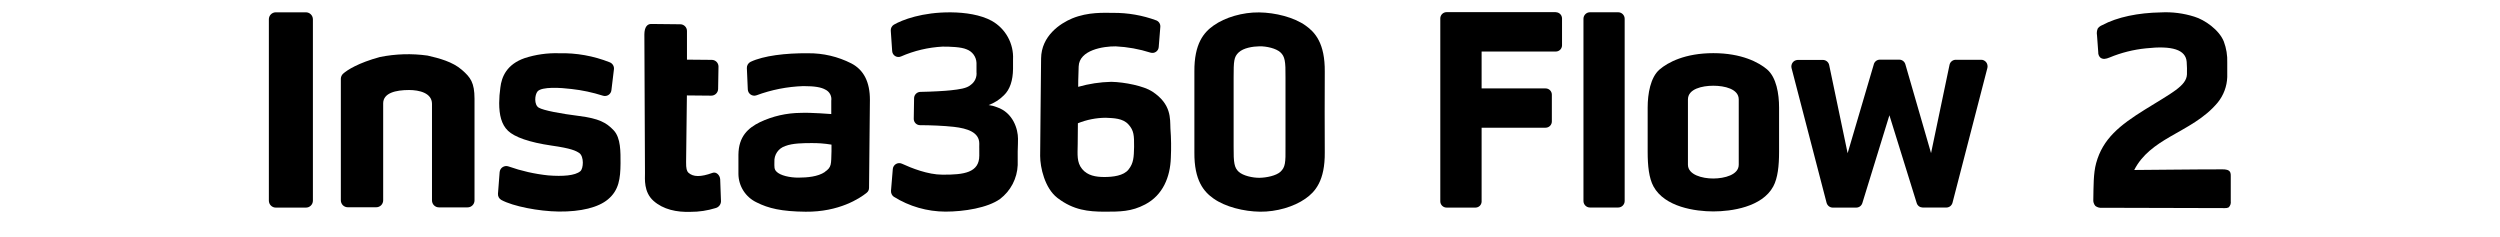
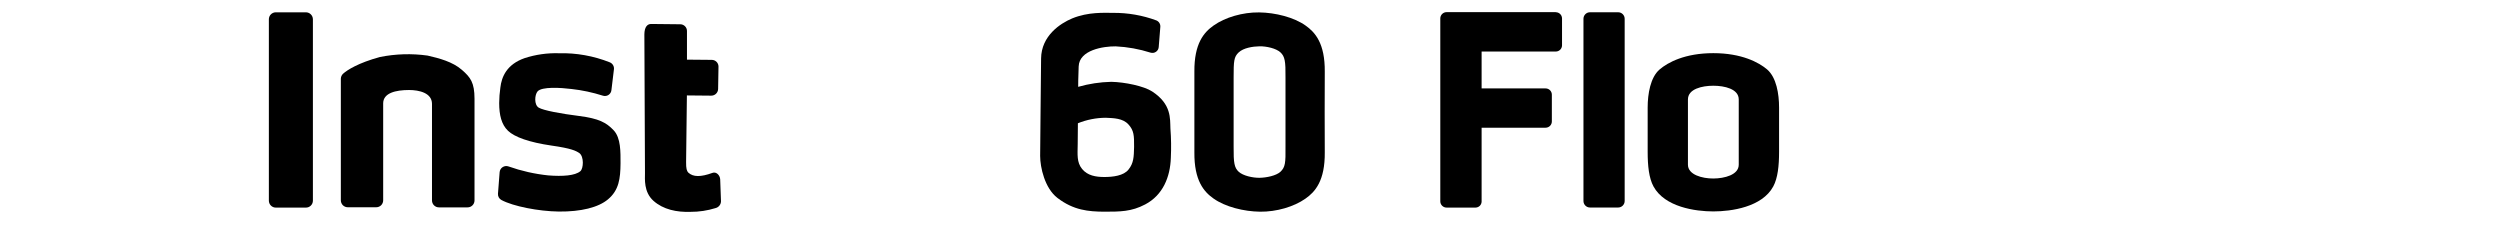
<svg xmlns="http://www.w3.org/2000/svg" width="211" height="20" viewBox="0 0 211 20" fill="none">
  <path fill-rule="evenodd" clip-rule="evenodd" d="M150.154 9.08C150.154 7.919 149.929 6.537 149.144 5.86C148.451 5.272 147.004 4.486 144.607 4.486C142.211 4.486 140.771 5.265 140.074 5.86C139.296 6.524 139.063 7.919 139.063 9.08V12.825C139.063 13.991 139.172 15.031 139.553 15.733C140.507 17.482 143.094 17.844 144.607 17.844C146.121 17.844 148.724 17.482 149.665 15.733C150.043 15.031 150.154 13.991 150.154 12.825V9.08ZM146.75 13.902C146.75 14.757 145.548 15.062 144.604 15.066C143.66 15.069 142.462 14.748 142.462 13.902V8.393C142.462 7.503 143.66 7.236 144.604 7.236C145.548 7.236 146.75 7.503 146.75 8.393V13.902Z" fill="black" />
  <path d="M25.82 17.521H23.277C23.2 17.522 23.124 17.507 23.053 17.477C22.982 17.448 22.918 17.404 22.864 17.35C22.754 17.24 22.693 17.092 22.692 16.936V1.627C22.692 1.55 22.707 1.474 22.736 1.402C22.765 1.331 22.808 1.266 22.863 1.212C22.917 1.157 22.982 1.113 23.053 1.084C23.124 1.054 23.2 1.039 23.277 1.039H25.82C25.976 1.04 26.125 1.102 26.235 1.212C26.345 1.322 26.408 1.471 26.409 1.627V16.936C26.409 17.014 26.393 17.09 26.364 17.161C26.334 17.232 26.291 17.297 26.236 17.351C26.181 17.406 26.116 17.449 26.045 17.478C25.974 17.507 25.898 17.522 25.82 17.521Z" fill="black" />
  <path d="M97.243 7.72C96.54 7.262 94.928 6.928 93.79 6.906C92.846 6.927 91.908 7.069 90.999 7.329C90.999 7.329 90.999 6.448 91.04 5.606C91.091 4.214 93.126 3.902 94.162 3.912C95.162 3.96 96.152 4.139 97.106 4.443C97.183 4.466 97.263 4.472 97.343 4.46C97.422 4.448 97.498 4.419 97.564 4.373C97.63 4.328 97.686 4.269 97.726 4.199C97.766 4.13 97.79 4.052 97.796 3.972L97.932 2.262C97.94 2.148 97.912 2.034 97.851 1.937C97.791 1.84 97.701 1.765 97.595 1.722C96.423 1.289 95.183 1.074 93.933 1.086C93.202 1.086 91.858 0.994 90.494 1.553C89.489 1.973 87.887 3.018 87.868 4.939L87.82 9.754L87.789 13.165C87.789 14.119 88.176 15.883 89.245 16.703C90.615 17.756 91.886 17.854 93.158 17.867C94.537 17.867 95.491 17.867 96.654 17.253C98.142 16.471 98.768 14.949 98.819 13.312C98.858 12.493 98.847 11.672 98.784 10.854C98.749 10.012 98.883 8.788 97.243 7.72ZM95.252 14.303C94.843 14.838 93.914 14.939 93.205 14.939C92.496 14.939 91.788 14.825 91.327 14.259C90.866 13.693 90.948 13.045 90.958 12.164L90.974 10.403C91.722 10.101 92.52 9.944 93.326 9.939C94 9.971 94.757 9.977 95.234 10.495C95.71 11.013 95.723 11.449 95.717 12.402C95.698 13.258 95.678 13.769 95.252 14.303Z" fill="black" />
-   <path d="M85.919 11.707C85.919 10.925 85.525 9.513 84.136 9.046C83.914 8.957 83.681 8.897 83.443 8.868C83.928 8.688 84.369 8.405 84.734 8.038C85.239 7.555 85.49 6.786 85.5 5.813V5.018C85.534 4.363 85.384 3.711 85.068 3.136C84.752 2.561 84.282 2.086 83.71 1.763C82.757 1.239 81.456 1.054 80.271 1.042C77.848 1.019 76.138 1.677 75.442 2.084C75.357 2.135 75.288 2.209 75.242 2.297C75.196 2.385 75.175 2.484 75.181 2.583L75.299 4.306C75.303 4.392 75.328 4.475 75.372 4.549C75.415 4.623 75.476 4.685 75.549 4.731C75.621 4.776 75.704 4.803 75.79 4.809C75.875 4.816 75.961 4.801 76.04 4.767C77.152 4.28 78.343 3.998 79.555 3.934C80.191 3.934 81.11 3.96 81.571 4.16C81.81 4.245 82.019 4.4 82.17 4.604C82.32 4.809 82.406 5.054 82.416 5.308C82.416 5.832 82.416 5.746 82.416 6.077C82.44 6.288 82.406 6.501 82.319 6.694C82.231 6.887 82.092 7.053 81.917 7.174C81.584 7.463 80.964 7.542 80.239 7.622C79.772 7.676 78.65 7.739 77.68 7.755C77.54 7.758 77.406 7.814 77.307 7.914C77.208 8.013 77.151 8.146 77.149 8.286L77.121 10.022C77.119 10.093 77.132 10.163 77.158 10.229C77.185 10.295 77.224 10.355 77.273 10.406C77.323 10.456 77.382 10.496 77.448 10.524C77.513 10.551 77.584 10.565 77.654 10.565C78.497 10.565 79.644 10.61 80.5 10.705C81.66 10.839 82.661 11.166 82.652 12.133C82.642 13.099 82.652 11.704 82.652 13.134C82.652 14.564 81.38 14.758 79.53 14.742C78.319 14.742 76.93 14.189 76.116 13.814C76.037 13.779 75.951 13.763 75.865 13.768C75.779 13.772 75.695 13.797 75.62 13.841C75.546 13.884 75.483 13.945 75.436 14.018C75.39 14.091 75.361 14.173 75.353 14.259L75.2 16.103C75.194 16.201 75.212 16.298 75.254 16.387C75.296 16.475 75.359 16.552 75.439 16.608C76.745 17.421 78.252 17.855 79.791 17.861C81.38 17.861 83.351 17.543 84.4 16.796C84.844 16.459 85.209 16.027 85.467 15.533C85.725 15.038 85.871 14.492 85.894 13.935V12.787C85.919 11.853 85.913 12.39 85.919 11.707Z" fill="black" />
-   <path d="M71.85 5.35C70.721 4.775 69.47 4.482 68.204 4.495C66.296 4.476 64.446 4.702 63.353 5.217C63.255 5.264 63.173 5.339 63.117 5.432C63.06 5.525 63.032 5.633 63.035 5.741L63.114 7.55C63.118 7.636 63.142 7.719 63.183 7.794C63.225 7.868 63.283 7.932 63.354 7.98C63.425 8.029 63.506 8.06 63.59 8.071C63.675 8.082 63.761 8.074 63.842 8.046C65.111 7.575 66.447 7.312 67.8 7.267C68.801 7.267 69.313 7.369 69.666 7.566C69.837 7.648 69.978 7.784 70.067 7.952C70.155 8.12 70.188 8.313 70.159 8.501V9.626C70.159 9.626 68.423 9.486 67.577 9.527C66.386 9.535 65.211 9.803 64.135 10.313C63.14 10.802 62.339 11.517 62.323 13.056V14.684C62.328 15.188 62.475 15.681 62.748 16.106C63.02 16.53 63.408 16.869 63.864 17.084C64.85 17.583 65.959 17.85 67.997 17.869C70.81 17.897 72.568 16.74 73.137 16.279C73.203 16.23 73.257 16.166 73.293 16.092C73.33 16.017 73.348 15.936 73.347 15.853L73.42 8.431C73.423 6.93 72.908 5.9 71.85 5.35ZM69.625 14.512C69.021 14.922 68.115 14.986 67.399 14.992C66.684 14.998 65.835 14.817 65.521 14.47C65.336 14.273 65.355 14.089 65.359 13.663C65.341 13.37 65.422 13.079 65.588 12.836C65.755 12.594 65.997 12.414 66.277 12.325C66.913 12.077 67.832 12.083 68.407 12.077C69 12.065 69.593 12.109 70.178 12.207V12.767C70.14 13.87 70.21 14.102 69.609 14.512H69.625Z" fill="black" />
  <path d="M48.883 9.79C47.322 9.593 45.869 9.323 45.468 9.085C45.068 8.846 45.122 8.007 45.37 7.714C45.729 7.301 47.319 7.397 48.231 7.511C49.13 7.61 50.017 7.799 50.879 8.074C50.957 8.1 51.041 8.109 51.123 8.099C51.206 8.089 51.285 8.06 51.354 8.015C51.424 7.97 51.483 7.91 51.526 7.839C51.569 7.769 51.596 7.689 51.604 7.606L51.816 5.848C51.832 5.724 51.804 5.598 51.739 5.491C51.674 5.383 51.575 5.301 51.457 5.257C50.095 4.717 48.637 4.457 47.172 4.494C46.193 4.464 45.215 4.603 44.283 4.904C42.773 5.429 42.334 6.475 42.229 7.403C42.167 7.831 42.135 8.264 42.131 8.697C42.131 9.701 42.321 10.509 42.878 11.04C43.434 11.57 44.664 12.012 46.546 12.286C48.218 12.524 48.606 12.724 48.898 12.921C49.299 13.217 49.251 14.222 48.981 14.45C48.536 14.825 47.509 14.902 46.263 14.803C45.123 14.683 44 14.429 42.919 14.047C42.838 14.018 42.751 14.008 42.665 14.018C42.58 14.027 42.497 14.057 42.425 14.104C42.352 14.15 42.291 14.213 42.247 14.287C42.203 14.361 42.176 14.444 42.169 14.53L42.029 16.351C42.021 16.458 42.044 16.564 42.095 16.658C42.147 16.752 42.224 16.828 42.318 16.879C43.304 17.413 45.462 17.833 47.163 17.855C49.032 17.874 50.504 17.509 51.318 16.822C52.242 16.046 52.36 15.07 52.373 13.799C52.373 12.845 52.408 11.647 51.791 10.995C51.174 10.343 50.545 10.003 48.883 9.79Z" fill="black" />
  <path d="M60.126 14.593C59.141 14.949 58.502 14.949 58.092 14.567C57.962 14.434 57.901 14.211 57.907 13.687L57.974 8.054L60.028 8.073C60.103 8.074 60.178 8.06 60.248 8.031C60.319 8.003 60.382 7.962 60.436 7.909C60.49 7.856 60.533 7.793 60.563 7.723C60.593 7.654 60.609 7.579 60.609 7.504L60.641 5.622C60.642 5.472 60.584 5.329 60.479 5.222C60.374 5.115 60.231 5.055 60.082 5.053L57.98 5.034V2.615C57.981 2.466 57.922 2.324 57.818 2.218C57.714 2.112 57.573 2.051 57.424 2.049L54.954 2.023C54.636 2.023 54.392 2.275 54.385 2.898L54.436 14.615C54.436 15.104 54.322 16.204 55.148 16.945C55.975 17.686 57.119 17.921 58.279 17.88C58.996 17.883 59.709 17.775 60.393 17.562C60.522 17.53 60.636 17.456 60.719 17.353C60.802 17.25 60.848 17.122 60.851 16.989L60.784 15.133C60.762 14.78 60.444 14.466 60.126 14.593Z" fill="black" />
  <path d="M38.987 5.899C38.196 5.206 37.057 4.914 36.088 4.691C34.749 4.504 33.389 4.545 32.064 4.812C30.242 5.308 29.301 5.909 28.955 6.224C28.84 6.331 28.773 6.48 28.767 6.637V16.908C28.767 16.985 28.782 17.061 28.812 17.132C28.841 17.203 28.885 17.268 28.939 17.323C28.994 17.377 29.059 17.42 29.13 17.449C29.202 17.478 29.278 17.493 29.355 17.493H31.752C31.829 17.493 31.905 17.478 31.977 17.449C32.048 17.42 32.113 17.377 32.168 17.323C32.222 17.268 32.266 17.203 32.295 17.132C32.325 17.061 32.34 16.985 32.34 16.908C32.34 16.908 32.34 9.027 32.34 8.725C32.34 7.845 33.402 7.597 34.527 7.597C35.382 7.597 36.46 7.845 36.46 8.767C36.46 9.085 36.46 16.917 36.46 16.917C36.46 16.994 36.475 17.071 36.505 17.142C36.534 17.213 36.578 17.278 36.632 17.332C36.687 17.386 36.752 17.429 36.823 17.459C36.895 17.488 36.971 17.503 37.048 17.502H39.461C39.538 17.503 39.614 17.488 39.686 17.459C39.757 17.429 39.822 17.386 39.876 17.332C39.931 17.278 39.974 17.213 40.004 17.142C40.034 17.071 40.049 16.994 40.049 16.917C40.049 16.917 40.049 8.853 40.049 8.334C40.046 6.964 39.712 6.532 38.987 5.899Z" fill="black" />
  <path d="M111.811 6.057C111.834 3.663 111.001 2.726 110.187 2.154C109.211 1.461 107.644 1.063 106.264 1.047C104.885 1.031 103.403 1.461 102.427 2.154C101.617 2.726 100.784 3.663 100.806 6.057C100.806 7.367 100.806 11.553 100.806 12.857C100.784 15.254 101.617 16.191 102.427 16.76C103.403 17.453 104.97 17.851 106.35 17.867C107.73 17.883 109.211 17.453 110.187 16.76C111.001 16.191 111.834 15.254 111.811 12.857C111.799 11.553 111.799 7.367 111.811 6.057ZM108.073 14.494C107.707 14.834 106.884 14.996 106.309 15.006C105.733 15.015 104.91 14.834 104.544 14.494C104.179 14.154 104.106 13.756 104.118 12.374C104.118 11.649 104.118 7.259 104.118 6.54C104.118 5.161 104.138 4.805 104.544 4.423C104.951 4.042 105.73 3.918 106.309 3.908C106.887 3.899 107.707 4.08 108.073 4.423C108.439 4.767 108.512 5.161 108.496 6.54C108.496 7.259 108.496 11.649 108.496 12.374C108.512 13.756 108.477 14.109 108.073 14.494Z" fill="black" />
  <path fill-rule="evenodd" clip-rule="evenodd" d="M131.307 1.025H122.088C121.949 1.026 121.815 1.082 121.716 1.181C121.617 1.28 121.561 1.413 121.561 1.553V16.993C121.561 17.133 121.617 17.266 121.716 17.365C121.815 17.464 121.949 17.52 122.088 17.52H124.542C124.673 17.516 124.797 17.464 124.892 17.374C124.985 17.283 125.04 17.161 125.048 17.031V10.778H130.452C130.591 10.777 130.725 10.721 130.823 10.622C130.921 10.524 130.976 10.39 130.976 10.25V7.99C130.976 7.851 130.921 7.717 130.823 7.618C130.725 7.519 130.591 7.463 130.452 7.463H125.048V4.35H131.307C131.448 4.35 131.582 4.294 131.682 4.195C131.731 4.146 131.769 4.088 131.795 4.024C131.822 3.96 131.835 3.892 131.835 3.823V1.559C131.835 1.42 131.779 1.286 131.681 1.187C131.583 1.089 131.449 1.033 131.31 1.032L131.307 1.025Z" fill="black" />
  <path d="M136.572 1.035H134.194C133.89 1.035 133.644 1.281 133.644 1.585V16.964C133.644 17.268 133.89 17.514 134.194 17.514H136.572C136.875 17.514 137.122 17.268 137.122 16.964V1.585C137.122 1.281 136.875 1.035 136.572 1.035Z" fill="black" />
-   <path d="M162.981 12.925L164.539 5.477C164.563 5.355 164.63 5.245 164.727 5.166C164.824 5.087 164.945 5.044 165.07 5.045H167.19C167.274 5.041 167.358 5.058 167.435 5.093C167.511 5.13 167.578 5.183 167.632 5.249C167.685 5.315 167.721 5.394 167.737 5.477C167.756 5.56 167.756 5.646 167.737 5.729L164.79 17.118C164.758 17.231 164.691 17.331 164.599 17.404C164.508 17.474 164.396 17.512 164.282 17.516H162.279C162.165 17.513 162.054 17.477 161.961 17.411C161.868 17.341 161.8 17.243 161.767 17.131L159.466 9.728L157.183 17.137C157.149 17.249 157.08 17.347 156.986 17.417C156.894 17.484 156.782 17.521 156.668 17.522H154.675C154.56 17.519 154.448 17.479 154.357 17.408C154.263 17.334 154.195 17.231 154.163 17.115L151.204 5.735C151.185 5.654 151.185 5.571 151.204 5.49C151.221 5.41 151.256 5.335 151.306 5.27C151.356 5.205 151.42 5.152 151.493 5.115C151.568 5.08 151.649 5.061 151.731 5.058H153.855C153.979 5.059 154.1 5.103 154.196 5.182C154.292 5.261 154.358 5.371 154.383 5.493L155.94 12.932L158.14 5.462C158.166 5.335 158.235 5.223 158.337 5.144C158.434 5.069 158.555 5.031 158.677 5.036H160.302C160.417 5.035 160.529 5.073 160.62 5.144C160.713 5.214 160.781 5.314 160.813 5.427L162.981 12.925Z" fill="black" />
-   <path fill-rule="evenodd" clip-rule="evenodd" d="M187.691 3.507C187.905 4.077 188.003 4.683 187.98 5.291C187.98 5.609 187.98 5.898 187.98 6.505C187.953 7.283 187.675 8.031 187.188 8.638C186.066 9.999 184.537 10.733 183.135 11.55C181.918 12.262 180.799 13.038 180.128 14.347C180.939 14.347 185.532 14.287 187.595 14.293C187.837 14.293 188.129 14.322 188.231 14.541C188.268 14.635 188.284 14.736 188.276 14.837C188.276 15.552 188.276 16.267 188.276 16.983C188.29 17.078 188.281 17.174 188.25 17.265C188.219 17.356 188.167 17.438 188.098 17.504C187.999 17.553 187.889 17.574 187.78 17.564L177.426 17.536C177.222 17.561 177.016 17.506 176.851 17.383C176.785 17.307 176.736 17.218 176.705 17.122C176.675 17.025 176.665 16.924 176.676 16.824C176.698 15.743 176.676 14.646 176.914 13.772C177.48 11.699 178.917 10.568 181.012 9.261C183.282 7.847 184.54 7.252 184.579 6.276C184.59 5.925 184.582 5.574 184.556 5.224C184.48 4.194 183.339 3.835 181.123 4.08C180.066 4.185 179.031 4.445 178.049 4.852C177.731 4.982 177.506 5.024 177.283 4.874C177.218 4.816 177.166 4.743 177.133 4.661C177.1 4.58 177.086 4.492 177.092 4.404C177.057 3.908 177.022 3.479 176.988 2.983C176.952 2.788 176.974 2.587 177.051 2.404C177.145 2.279 177.273 2.182 177.42 2.125C178.707 1.432 180.487 1.079 182.363 1.047C183.325 0.994 184.29 1.117 185.208 1.409C186.07 1.67 187.297 2.513 187.691 3.507Z" fill="black" />
</svg>